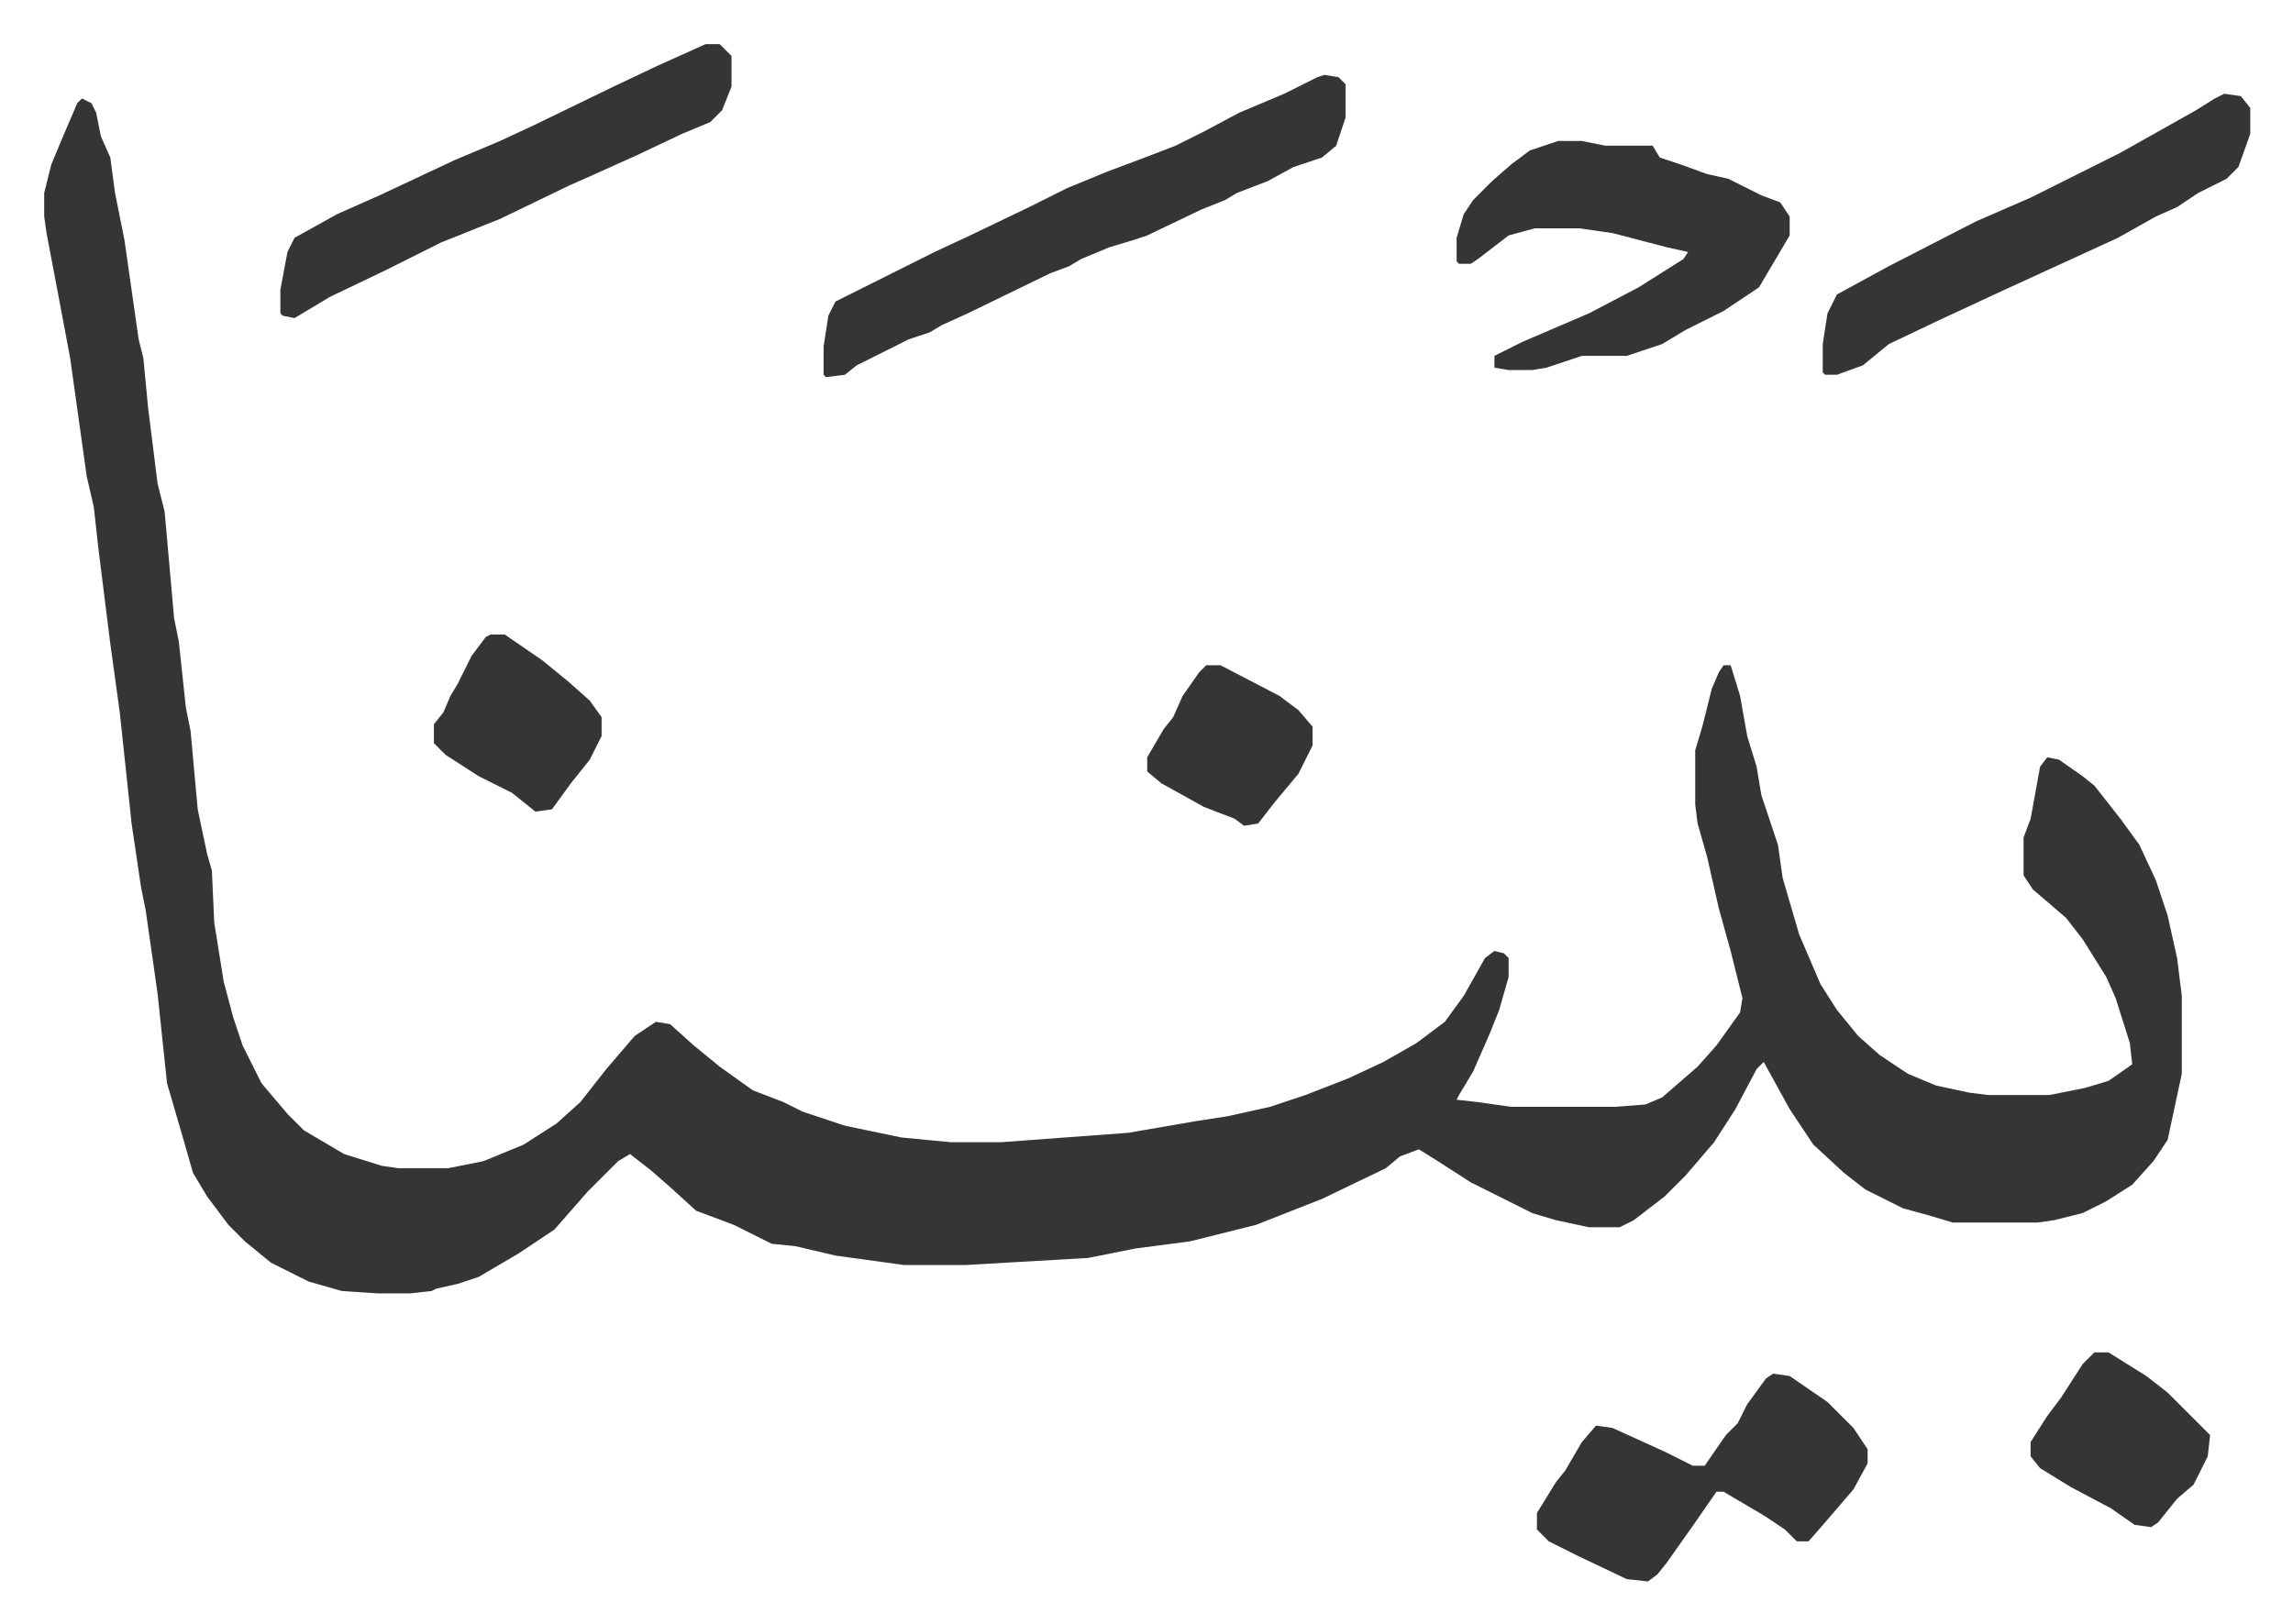
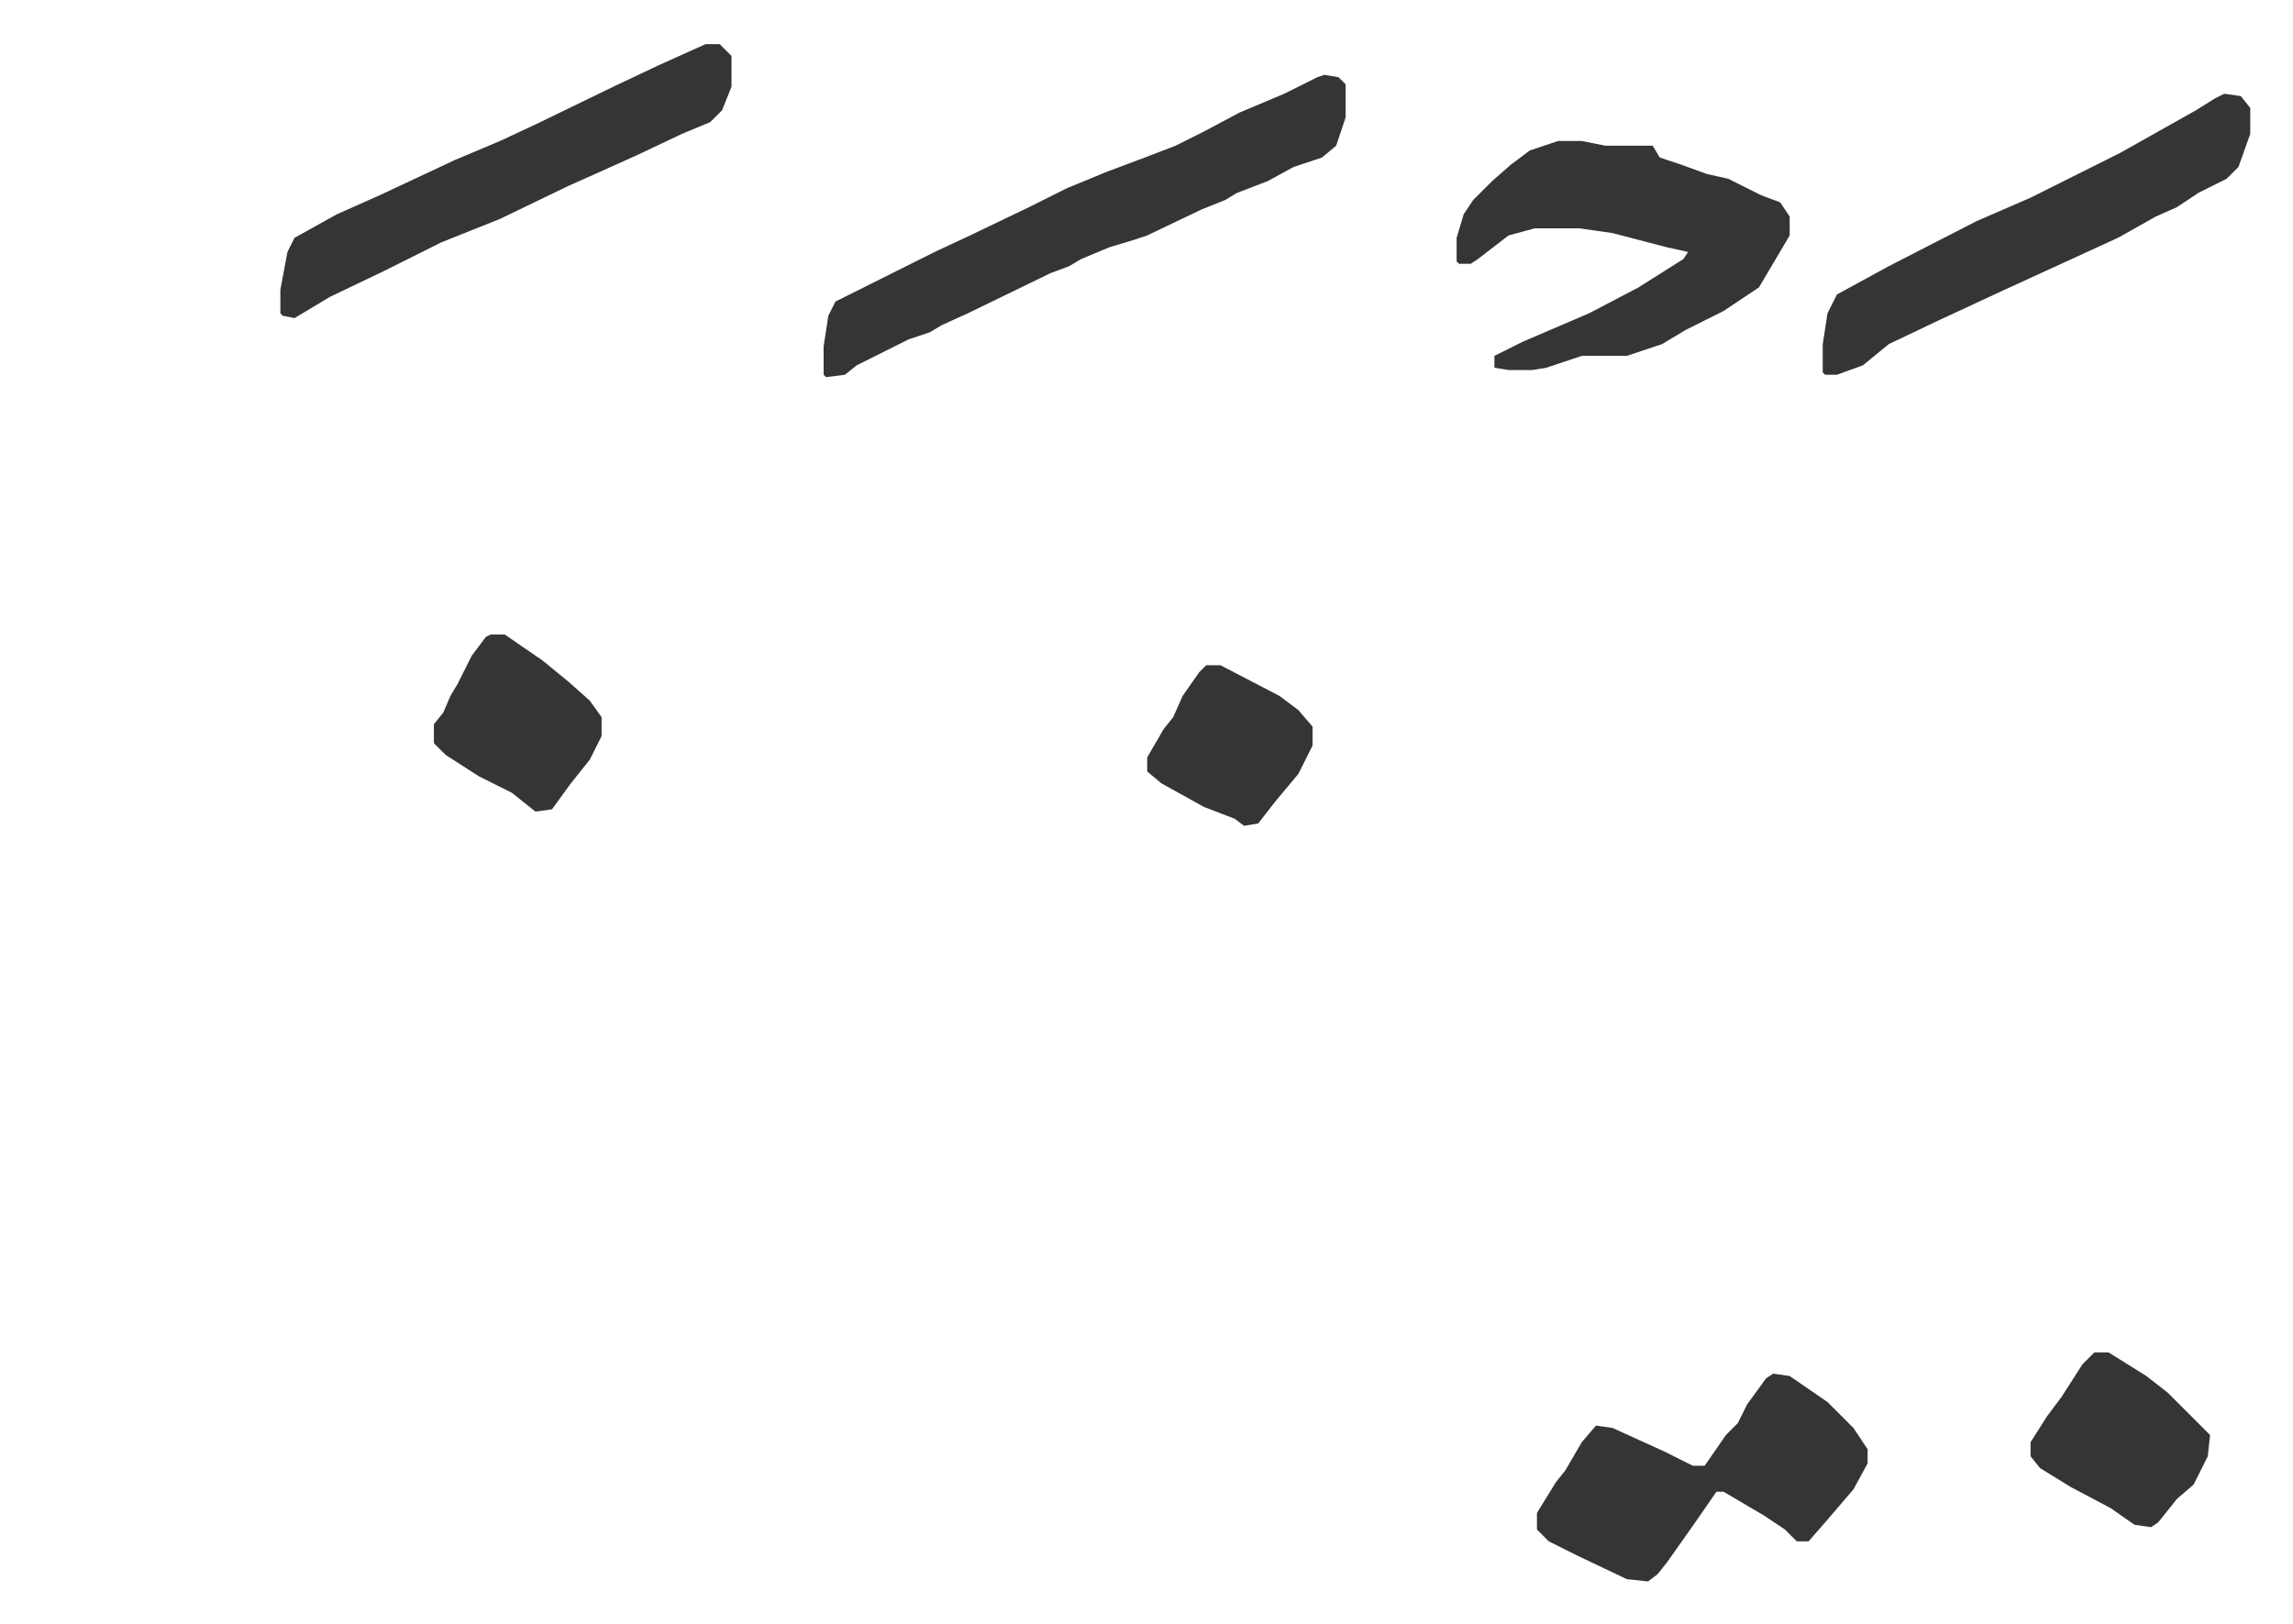
<svg xmlns="http://www.w3.org/2000/svg" viewBox="-18.7 452.3 970.8 687.8">
-   <path fill="#353535" id="rule_normal" d="m16 494 4 2 2 4 2 10 4 9 2 15 4 20 6 42 2 8 2 21 4 32 3 12 4 45 2 10 3 28 2 10 3 33 4 19 2 7 1 22 4 25 4 15 4 12 8 16 11 13 7 7 17 10 16 5 7 1h21l15-3 17-7 14-9 10-9 11-14 12-14 9-6 6 1 10 9 11 9 14 10 13 5 8 4 9 3 9 3 24 5 21 2h21l54-4 29-5 13-2 18-4 15-5 18-7 15-7 14-8 12-9 8-11 9-16 4-3 4 1 2 2v8l-4 14-4 10-7 16-6 10-1 2 9 1 14 2h44l13-1 7-3 15-13 8-9 10-14 1-6-5-20-5-18-5-22-4-14-1-8v-23l3-10 4-16 3-7 2-3h3l4 13 3 17 4 13 2 12 7 21 2 14 7 24 9 21 7 11 9 11 9 8 12 8 12 5 14 3 8 1h26l15-3 10-3 10-7-1-9-6-19-4-9-10-16-7-9-7-6-7-6-4-6v-16l3-8 4-22 3-4 5 1 10 7 5 4 11 14 8 11 7 15 5 15 4 18 2 16v33l-6 28-6 9-9 10-11 7-10 5-12 3-7 1h-36l-10-3-11-3-16-8-9-7-13-12-10-15-11-20-3 3-9 17-9 14-12 14-9 9-13 10-6 3h-13l-14-3-10-3-10-5-16-8-14-9-8-5-8 3-6 5-27 13-28 11-16 4-12 3-23 3-20 4-52 3h-26l-29-4-17-4-10-1-16-8-16-6-11-10-8-7-9-7-5 3-13 13-7 8-7 8-15 10-17 10-9 3-9 2-2 1-9 1h-14l-15-1-14-4-16-8-11-9-7-7-9-12-6-10-4-14-7-24-4-38-5-35-2-10-4-27-5-47-4-29-5-40-2-18-3-13-7-50-3-16-7-37-1-7v-10l3-12 5-12 6-14z" />
  <path fill="#353535" id="rule_normal" d="m542 484 6 1 3 3v14l-4 12-6 5-12 4-11 6-13 5-5 3-10 4-23 11-6 2-10 3-12 5-5 3-8 3-35 17-11 5-5 3-9 3-22 11-5 4-8 1-1-1v-12l2-13 3-6 16-8 26-13 15-7 25-12 16-8 17-7 16-6 13-5 12-6 15-8 19-8 14-7zm99 28h10l10 2h20l3 5 9 3 11 4 9 2 14 7 8 3 4 6v8l-13 22-15 10-16 8-10 6-9 3-6 2h-19l-15 5-6 1h-10l-6-1v-5l12-6 28-12 21-11 19-12 2-3-9-2-23-6-14-2h-19l-11 3-13 10-3 2h-5l-1-1v-10l3-10 4-6 8-8 8-7 8-6 9-3zm-361-41h6l5 5v13l-4 10-5 5-12 5-19 9-20 9-9 4-29 14-25 10-24 12-23 11-15 9-5-1-1-1v-10l3-16 3-6 18-10 18-8 32-15 19-8 15-7 33-16 19-9zm452 563 7 1 16 11 11 11 6 9v6l-6 11-12 14-7 8h-5l-5-5-9-6-17-10h-3l-9 13-12 17-4 5-4 3-9-1-21-10-12-6-5-5v-7l8-13 4-5 7-12 6-7 7 1 22 10 12 6h5l9-13 5-5 4-8 8-11zm191-542 7 1 4 5v11l-5 14-5 5-12 6-9 6-9 4-16 9-24 11-24 11-28 13-21 10-11 9-11 4h-5l-1-1v-12l2-13 4-8 22-12 37-19 23-10 24-12 14-7 16-9 16-9 8-5zm-55 533h6l16 10 9 7 18 18-1 9-6 12-7 6-8 10-3 2-7-1-10-7-17-9-13-8-4-5v-6l7-11 6-8 9-14zM189 721h6l16 11 11 9 9 8 5 7v8l-5 10-8 10-8 11-7 1-10-8-14-7-14-9-5-5v-8l4-5 3-7 3-5 6-12 6-8zm303 13h6l25 13 8 6 6 7v8l-6 12-10 12-7 9-6 1-4-3-13-5-18-10-6-5v-6l7-12 4-5 4-9 7-10z" />
</svg>